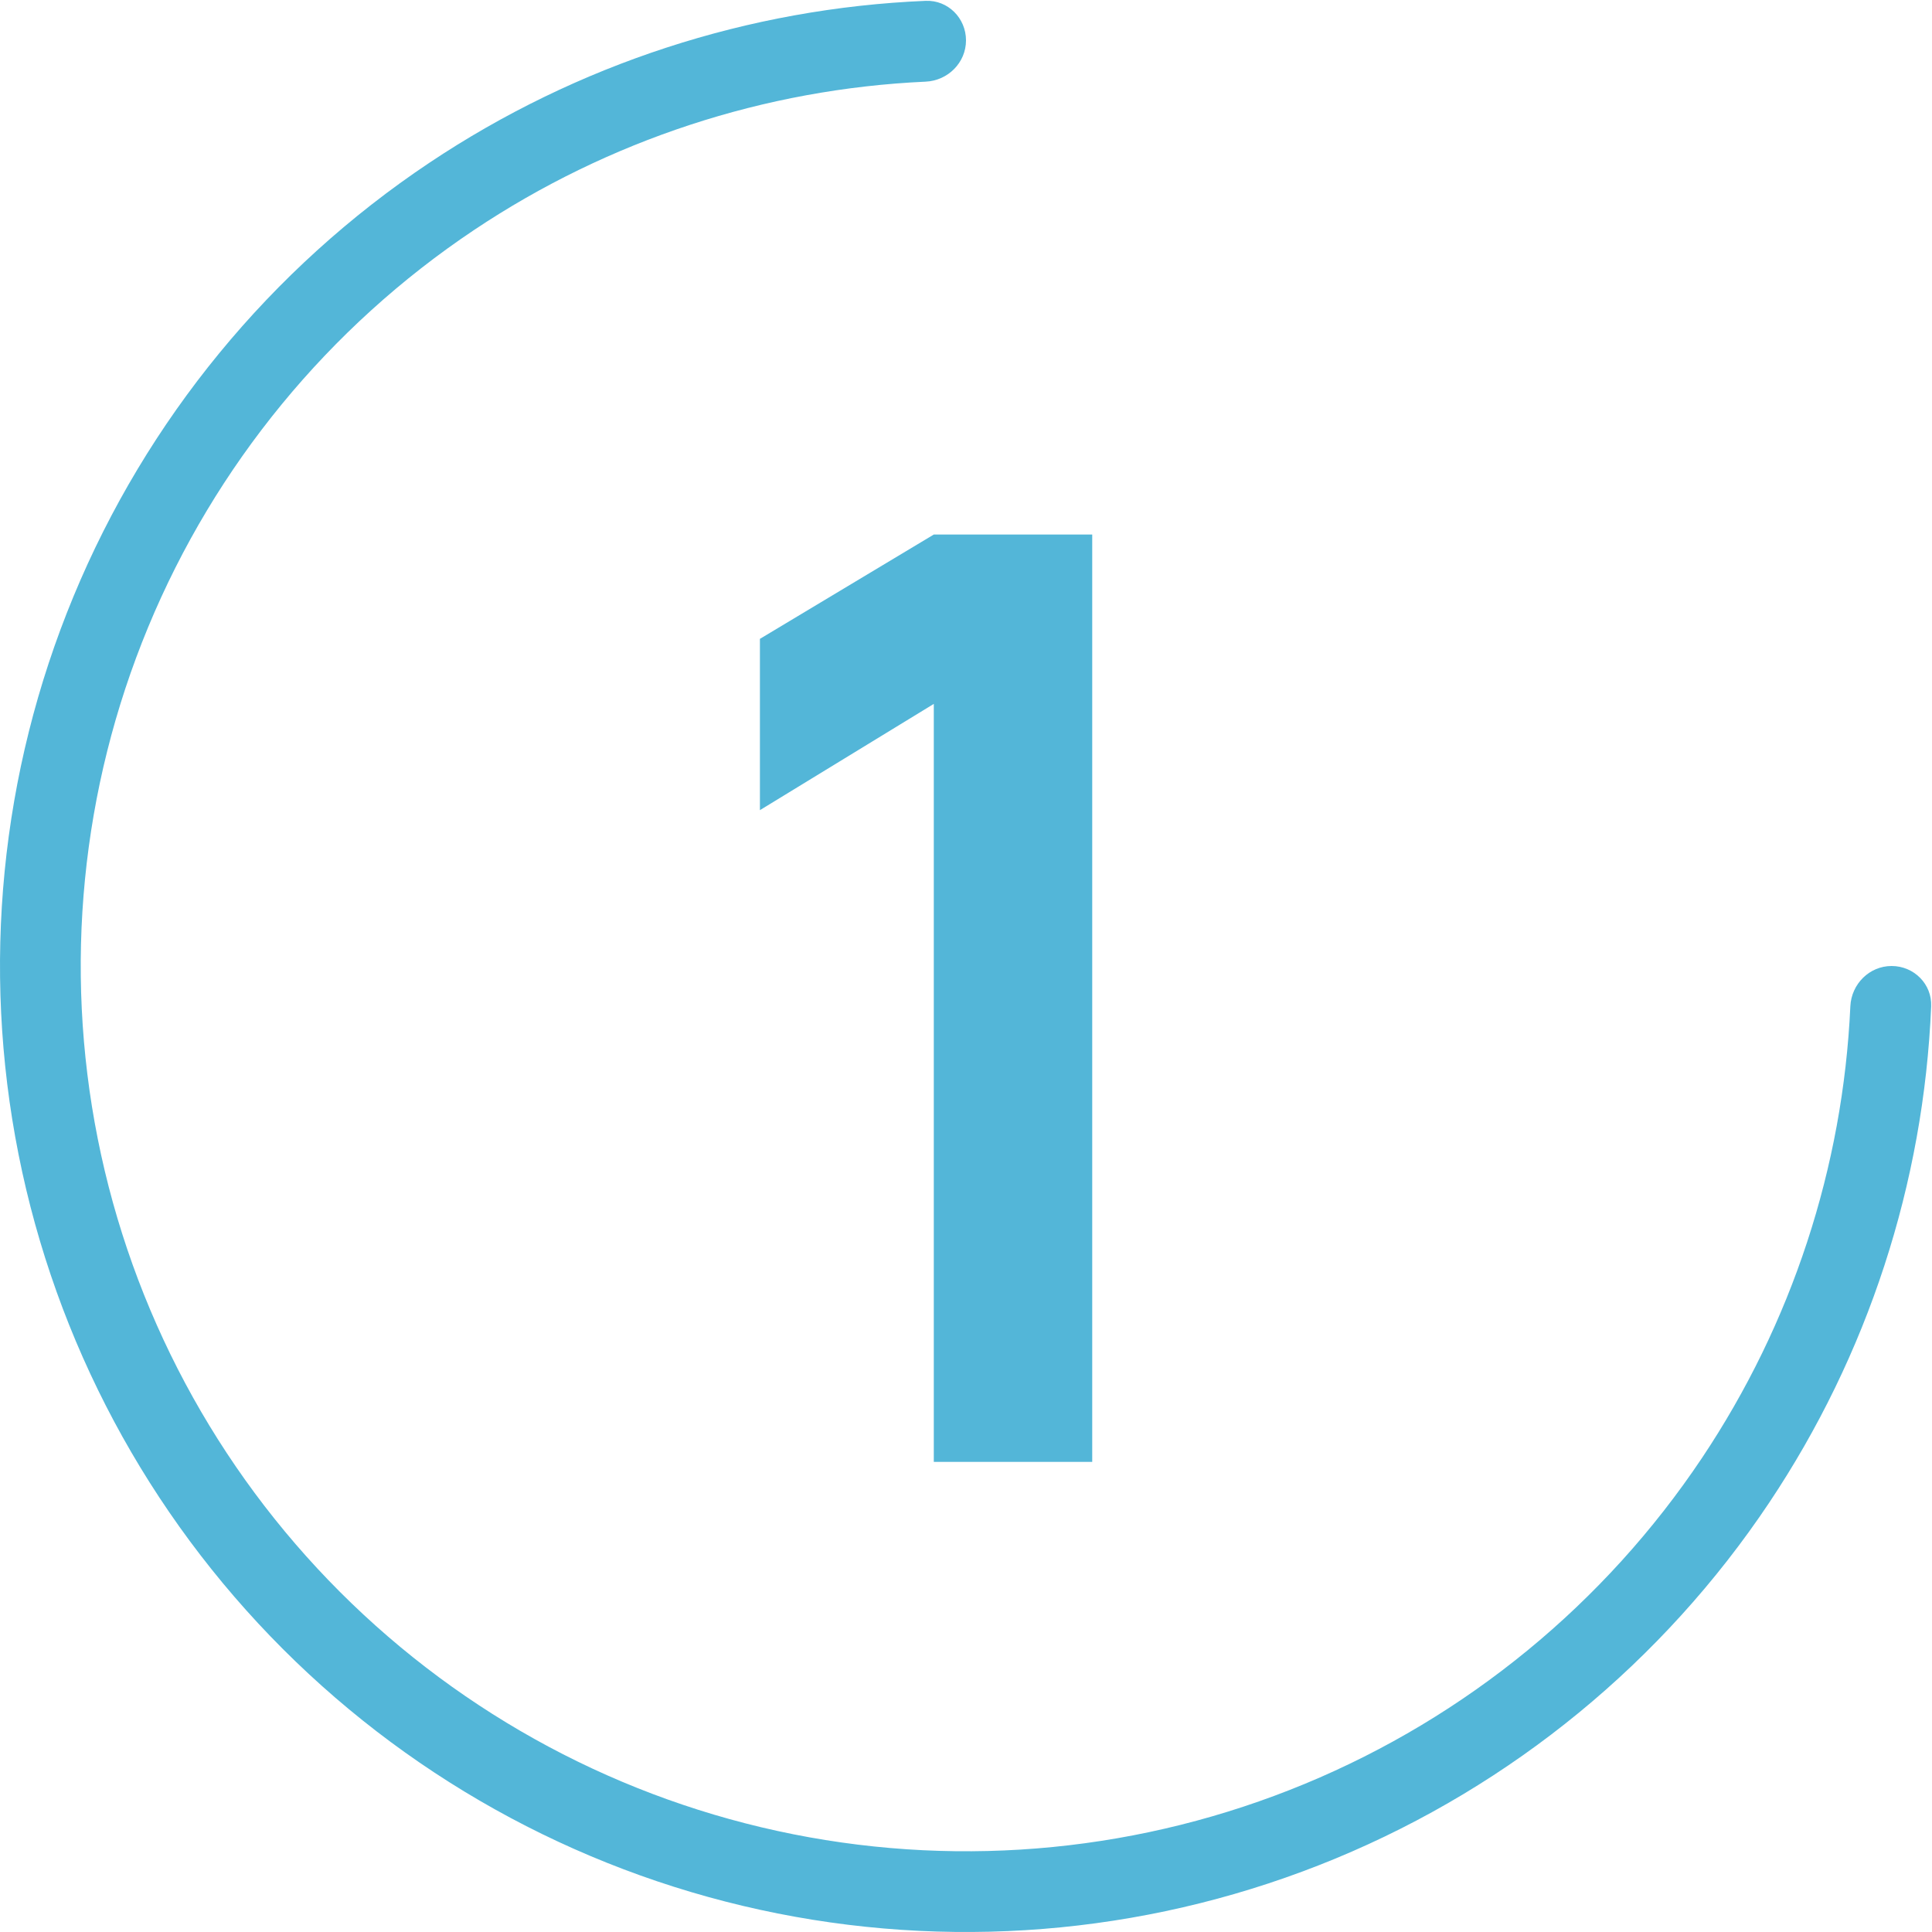
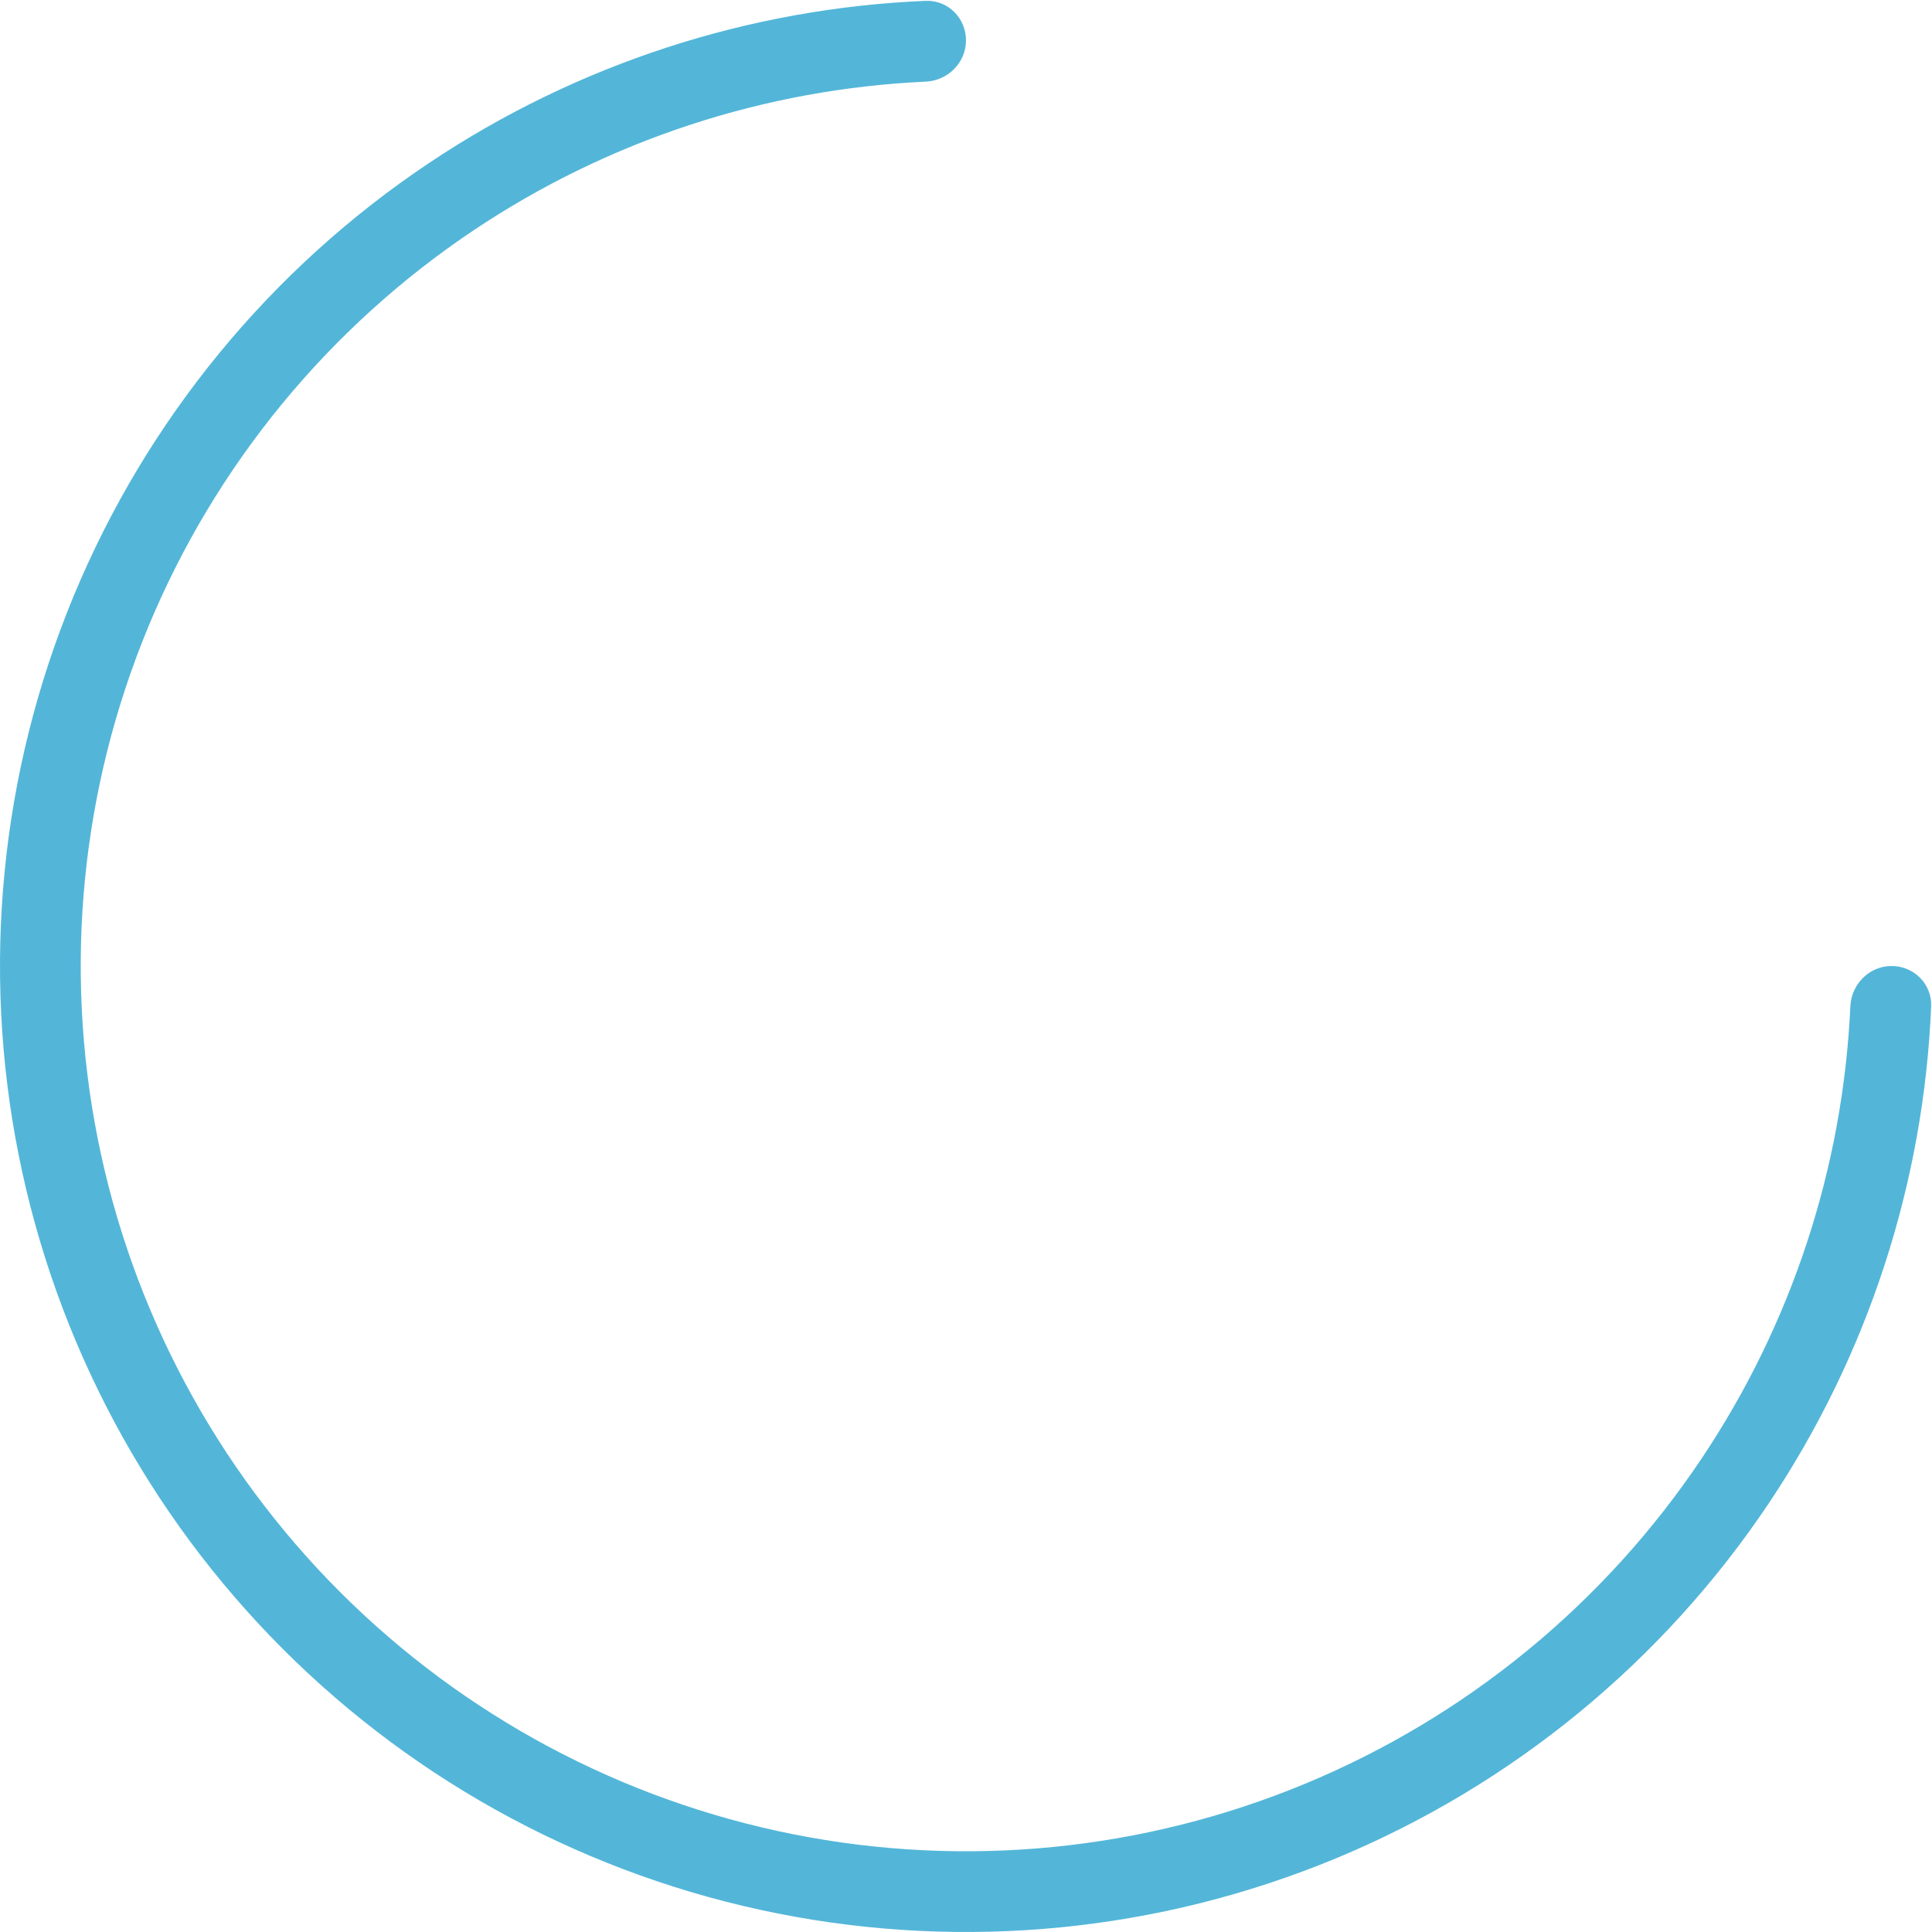
<svg xmlns="http://www.w3.org/2000/svg" width="300" height="300" viewBox="0 0 300 300" fill="none">
-   <path d="M145 227V109.3L118 125.8V99.2L145 83H169.6V227H145Z" fill="#53B6D8" />
  <path d="M150 6.268C150 2.806 147.192 -0.014 143.733 0.131C116.263 1.279 89.592 9.96 66.665 25.28C41.997 41.762 22.771 65.189 11.418 92.597C0.065 120.006 -2.906 150.166 2.882 179.264C8.67 208.361 22.956 235.088 43.934 256.066C64.912 277.044 91.639 291.33 120.736 297.118C149.834 302.906 179.994 299.935 207.402 288.582C234.811 277.229 258.238 258.003 274.72 233.336C290.04 210.408 298.721 183.737 299.869 156.267C300.014 152.808 297.194 150 293.732 150C290.27 150 287.479 152.808 287.321 156.266C286.181 181.256 278.239 205.505 264.297 226.371C249.192 248.977 227.723 266.596 202.605 277C177.487 287.405 149.847 290.127 123.182 284.823C96.517 279.519 72.023 266.426 52.798 247.202C33.574 227.977 20.481 203.483 15.177 176.818C9.873 150.153 12.595 122.513 23 97.395C33.404 72.276 51.023 50.808 73.629 35.703C94.495 21.761 118.744 13.819 143.734 12.679C147.192 12.521 150 9.73 150 6.268Z" fill="#53B6D8" />
</svg>